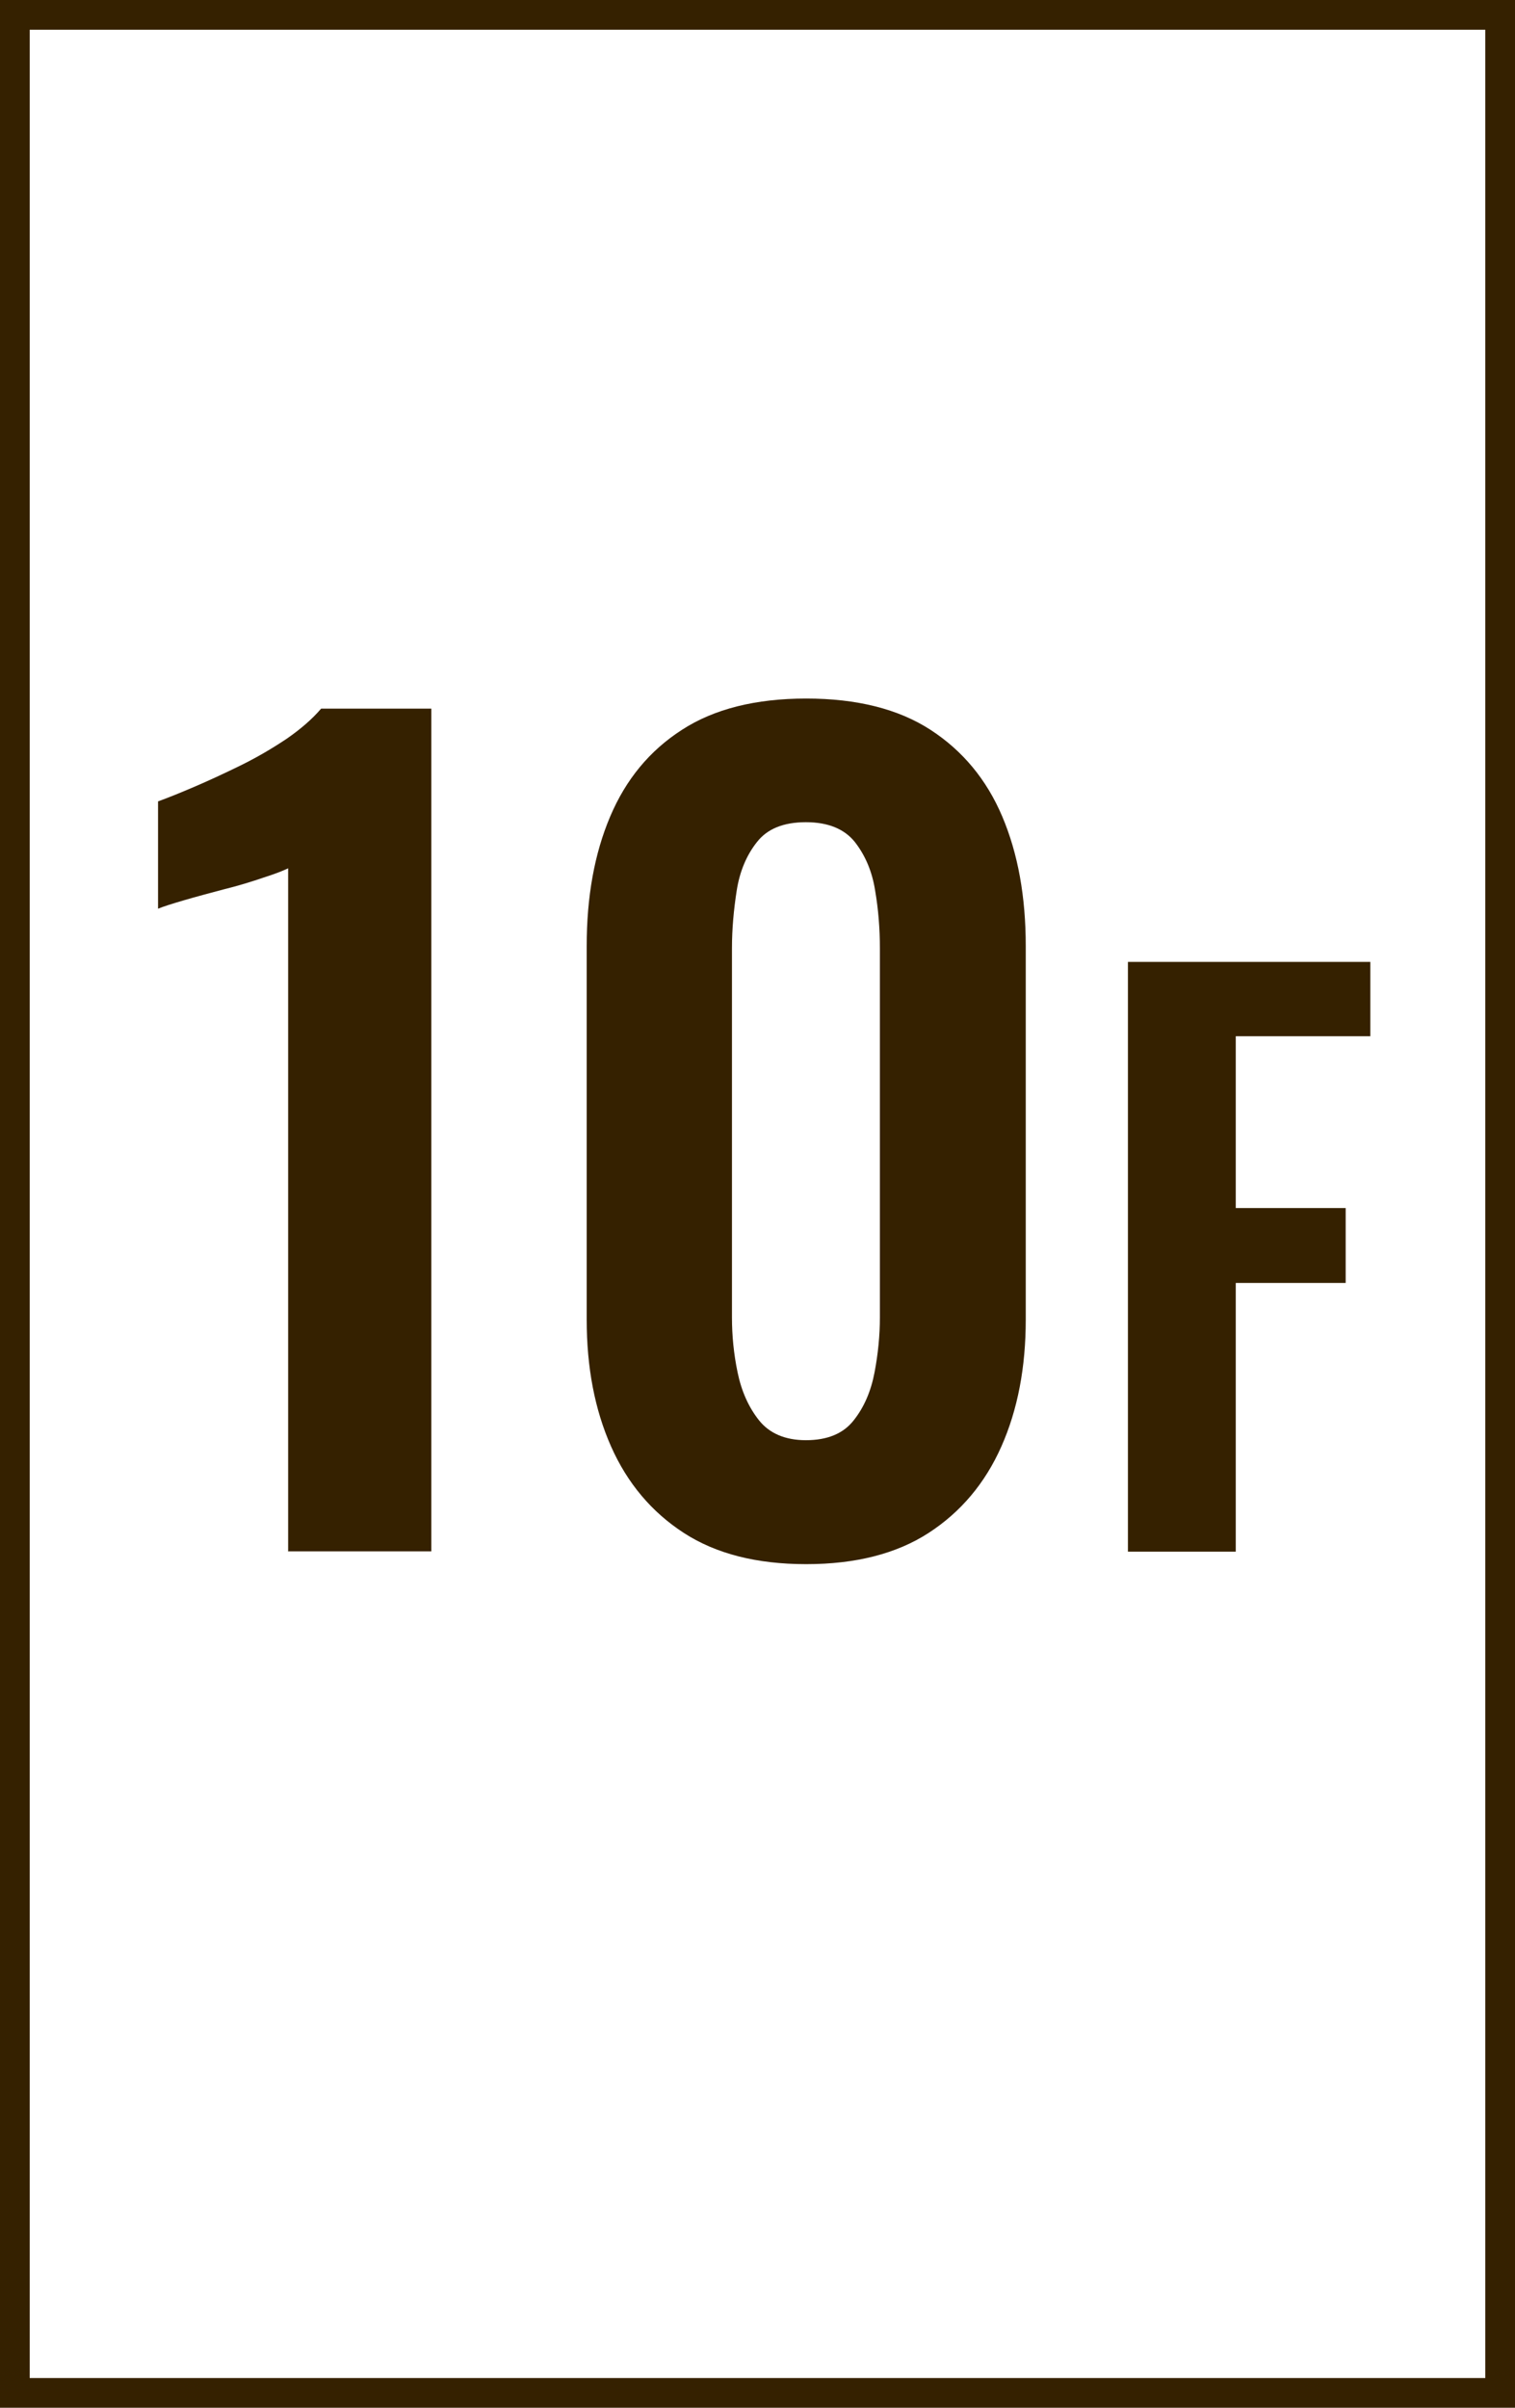
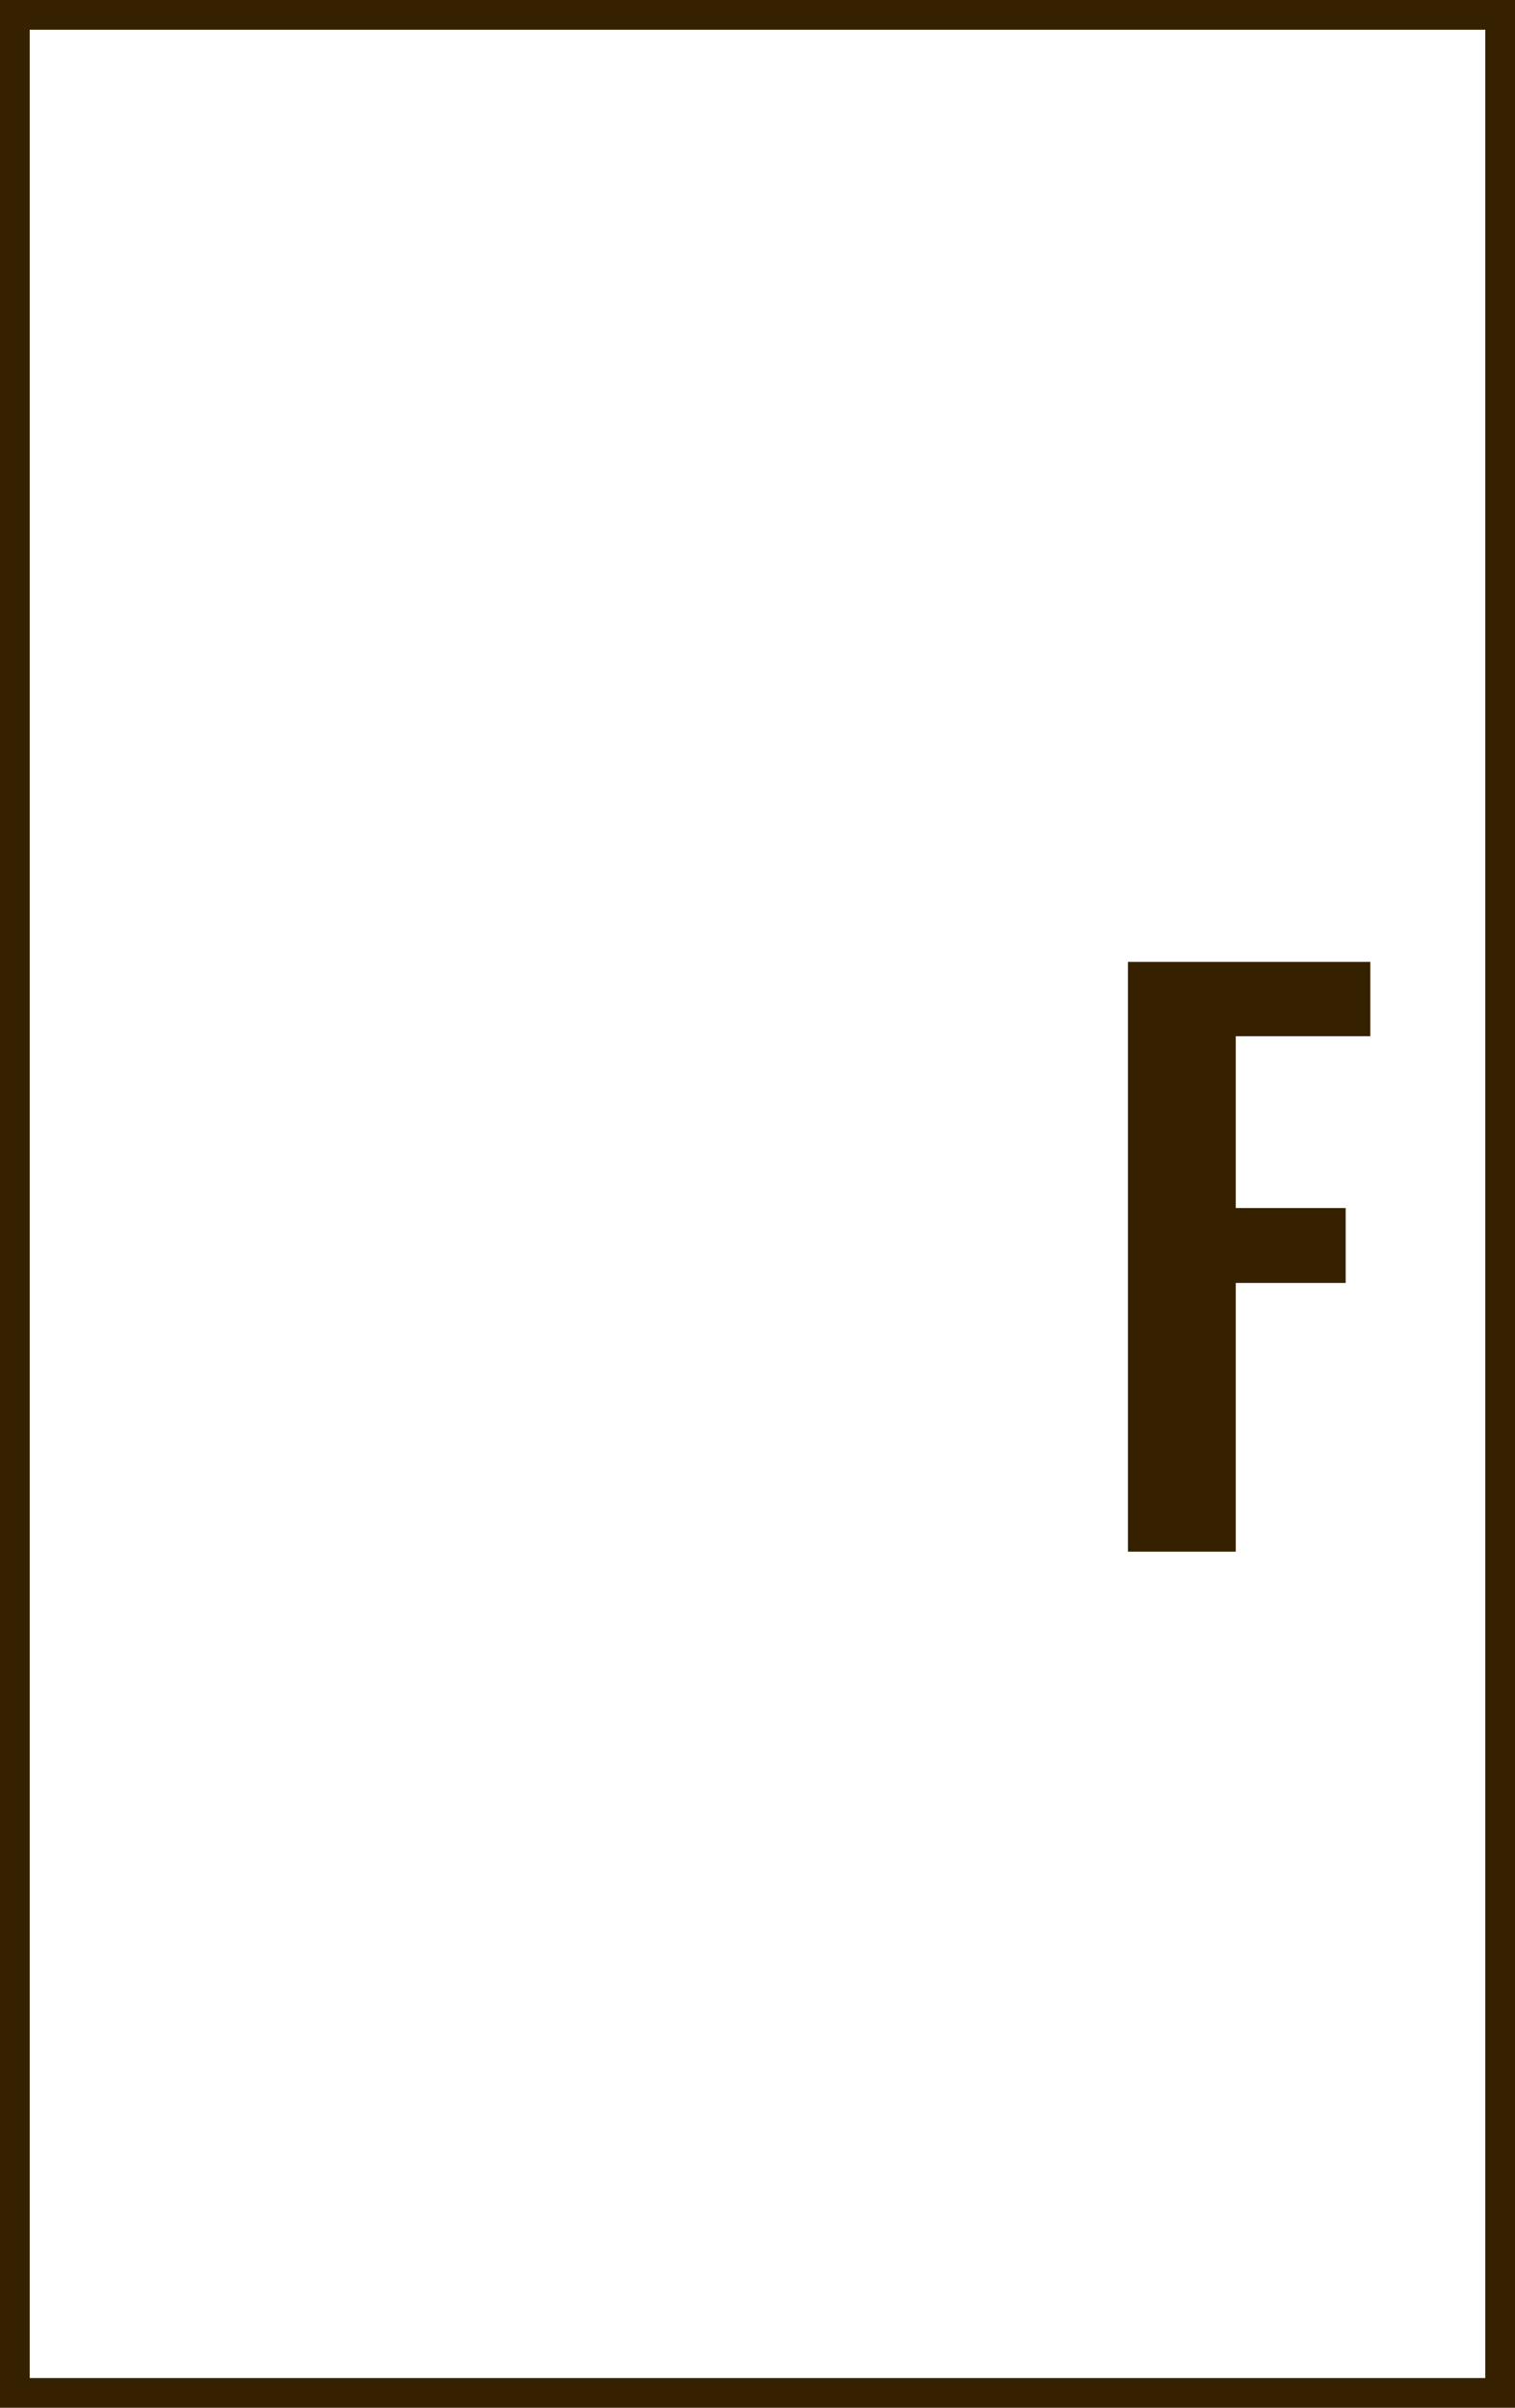
<svg xmlns="http://www.w3.org/2000/svg" id="floor" viewBox="0 0 51 81">
  <defs>
    <style>.cls-1{fill:#352100;}.cls-2{fill:none;stroke:#352100;stroke-miterlimit:10;}</style>
  </defs>
  <rect class="cls-2" x=".5" y=".5" width="50" height="80" />
  <g>
-     <path class="cls-1" d="M9.7,52.2V29.21c-.14,.07-.41,.18-.82,.31-.41,.14-.86,.28-1.35,.4-.49,.13-.94,.25-1.35,.37-.41,.12-.69,.21-.86,.28v-3.61c.33-.12,.73-.28,1.22-.49,.49-.21,1.01-.45,1.56-.72,.55-.27,1.06-.57,1.54-.89,.48-.33,.87-.67,1.17-1.02h3.71v28.35h-4.83Z" />
-     <path class="cls-1" d="M27.13,52.62c-1.66,0-3.03-.35-4.11-1.05-1.08-.7-1.9-1.67-2.45-2.91-.55-1.24-.82-2.66-.82-4.27v-12.56c0-1.66,.26-3.11,.79-4.36s1.33-2.22,2.42-2.92c1.08-.7,2.48-1.05,4.18-1.05s3.1,.35,4.18,1.05c1.08,.7,1.89,1.67,2.42,2.92s.79,2.7,.79,4.36v12.56c0,1.61-.27,3.03-.82,4.27-.55,1.24-1.37,2.21-2.45,2.91-1.08,.7-2.46,1.05-4.11,1.05Zm0-4.17c.72,0,1.26-.22,1.61-.67,.35-.44,.58-.98,.7-1.61,.12-.63,.18-1.25,.18-1.85v-12.42c0-.65-.05-1.3-.16-1.94-.1-.64-.33-1.18-.68-1.63-.35-.44-.9-.67-1.65-.67s-1.3,.22-1.65,.67c-.35,.44-.58,.99-.68,1.63-.1,.64-.16,1.29-.16,1.94v12.42c0,.61,.06,1.23,.19,1.85,.13,.63,.37,1.17,.72,1.61,.35,.44,.88,.67,1.58,.67Z" />
    <path class="cls-1" d="M37.97,52.2v-19.84h8.16v2.5h-4.53v5.78h3.7v2.52h-3.7v9.04h-3.63Z" />
  </g>
</svg>